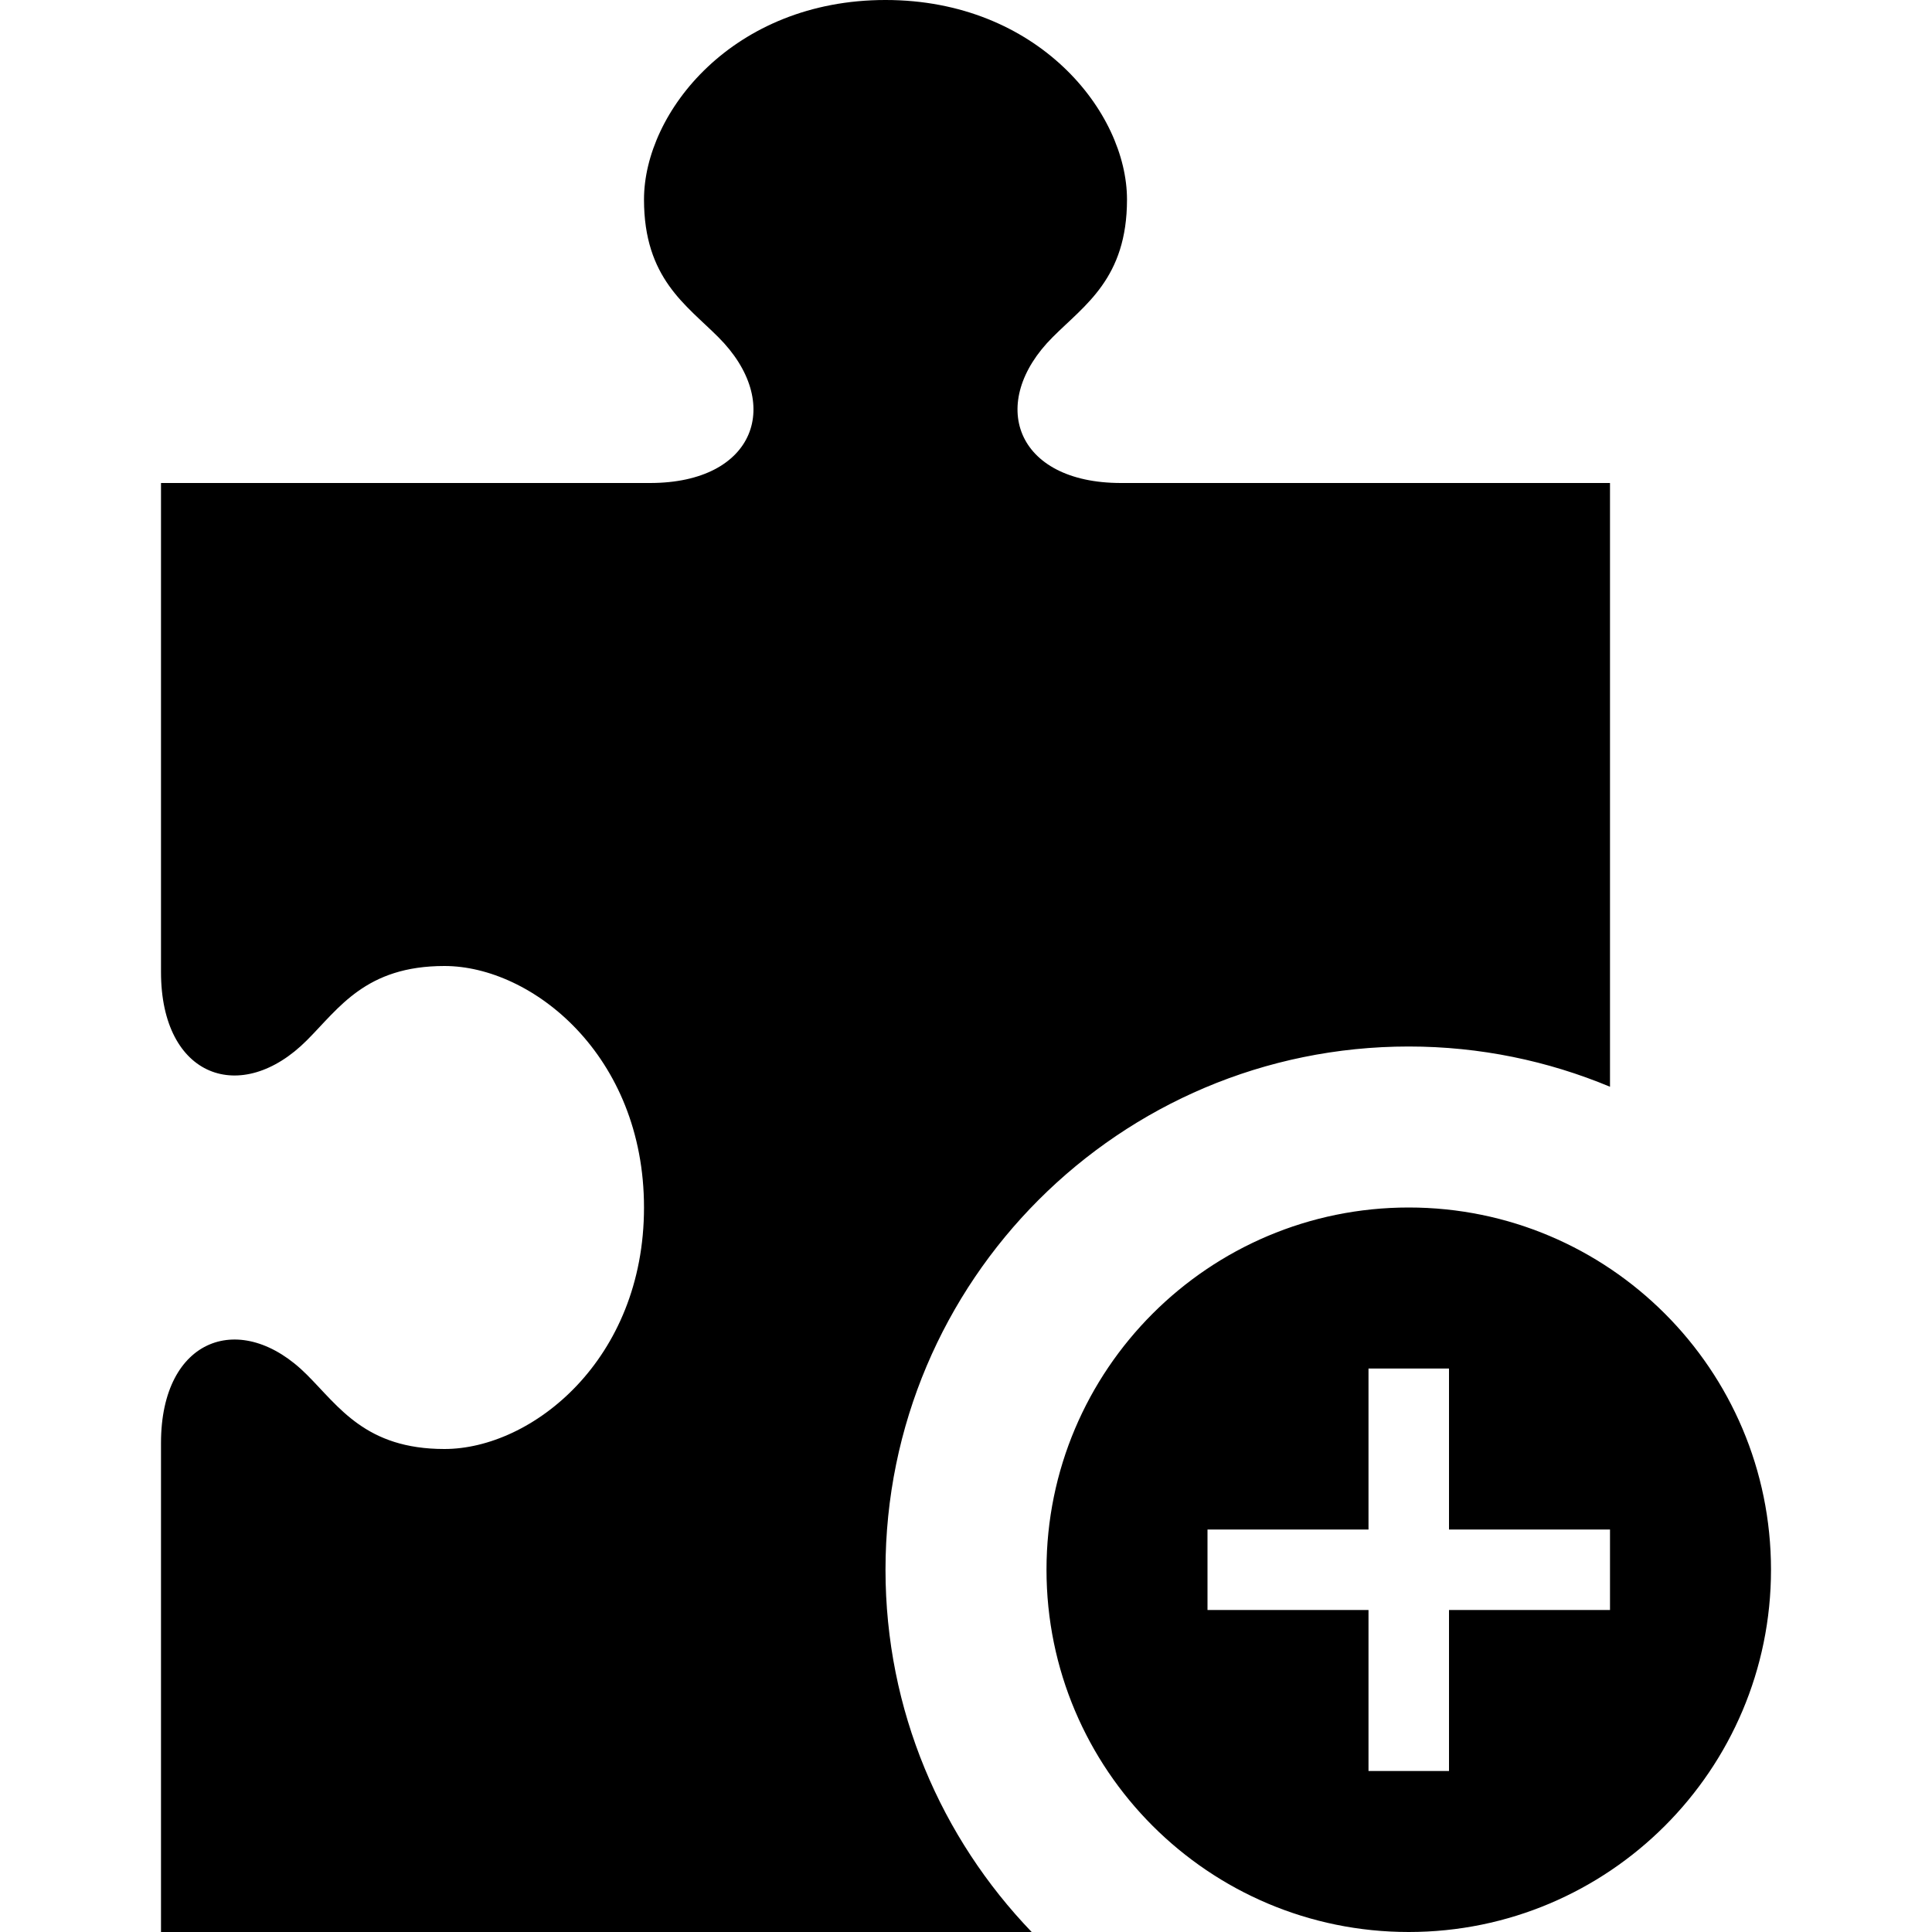
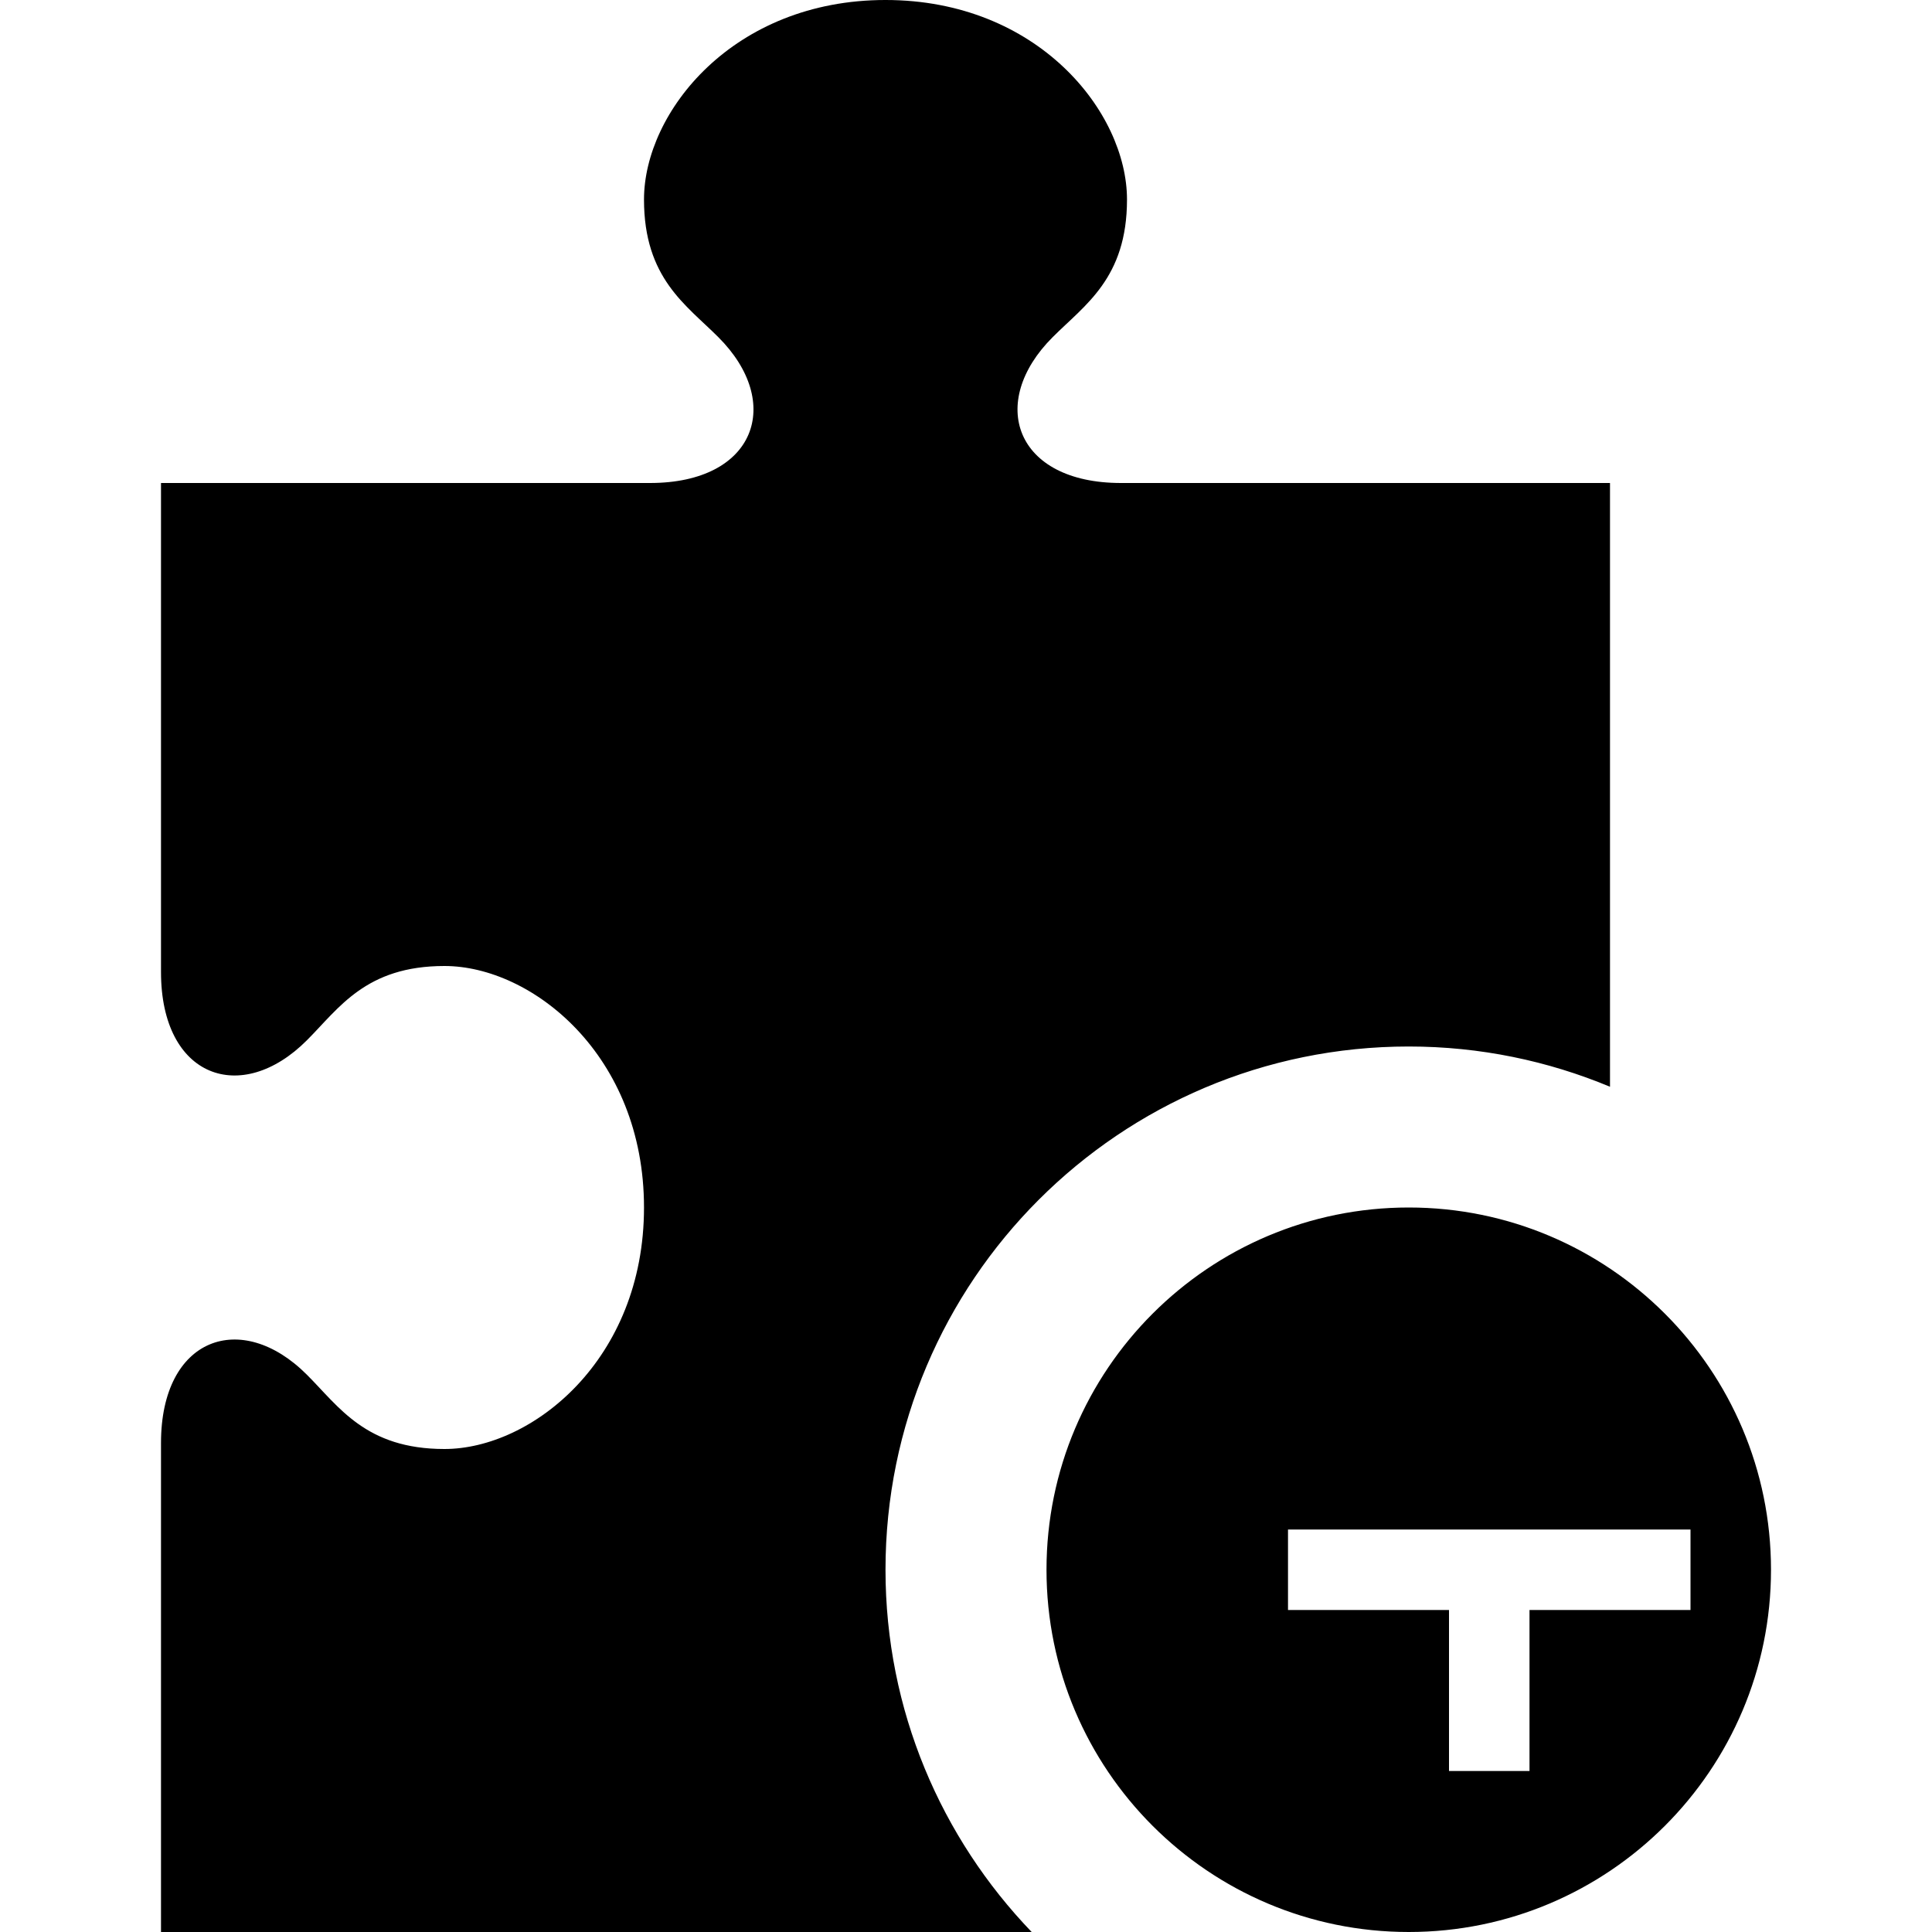
<svg xmlns="http://www.w3.org/2000/svg" width="24" height="24" viewBox="0 0 24 24">
-   <path d="M12.816 24h-10.816v-6.075c0-1.315 1-1.663 1.813-.847.399.398.73.922 1.708.922 1.087 0 2.479-1.108 2.479-3s-1.392-3-2.479-3c-.979 0-1.31.524-1.708.922-.813.816-1.813.469-1.813-.847v-6.075h6.075c1.315 0 1.663-1 .847-1.813-.398-.399-.922-.73-.922-1.708 0-1.087 1.108-2.479 3-2.479s3 1.392 3 2.479c0 .978-.524 1.309-.922 1.708-.816.813-.469 1.813.847 1.813h6.075v7.5c-.77-.321-1.614-.5-2.5-.5-3.59 0-6.5 2.91-6.5 6.5 0 1.748.693 3.332 1.816 4.5zm9.184-4.5c0 2.485-2.017 4.5-4.5 4.5s-4.5-2.015-4.5-4.5 2.017-4.5 4.5-4.5 4.5 2.015 4.5 4.5zm-2-.5h-2v-2h-1v2h-2v1h2v2h1v-2h2v-1z" />
+   <path d="M12.816 24h-10.816v-6.075c0-1.315 1-1.663 1.813-.847.399.398.73.922 1.708.922 1.087 0 2.479-1.108 2.479-3s-1.392-3-2.479-3c-.979 0-1.31.524-1.708.922-.813.816-1.813.469-1.813-.847v-6.075h6.075c1.315 0 1.663-1 .847-1.813-.398-.399-.922-.73-.922-1.708 0-1.087 1.108-2.479 3-2.479s3 1.392 3 2.479c0 .978-.524 1.309-.922 1.708-.816.813-.469 1.813.847 1.813h6.075v7.5c-.77-.321-1.614-.5-2.5-.5-3.59 0-6.5 2.91-6.5 6.5 0 1.748.693 3.332 1.816 4.5zm9.184-4.5c0 2.485-2.017 4.5-4.5 4.5s-4.5-2.015-4.5-4.5 2.017-4.5 4.5-4.5 4.5 2.015 4.5 4.5zm-2-.5h-2v-2v2h-2v1h2v2h1v-2h2v-1z" />
</svg>